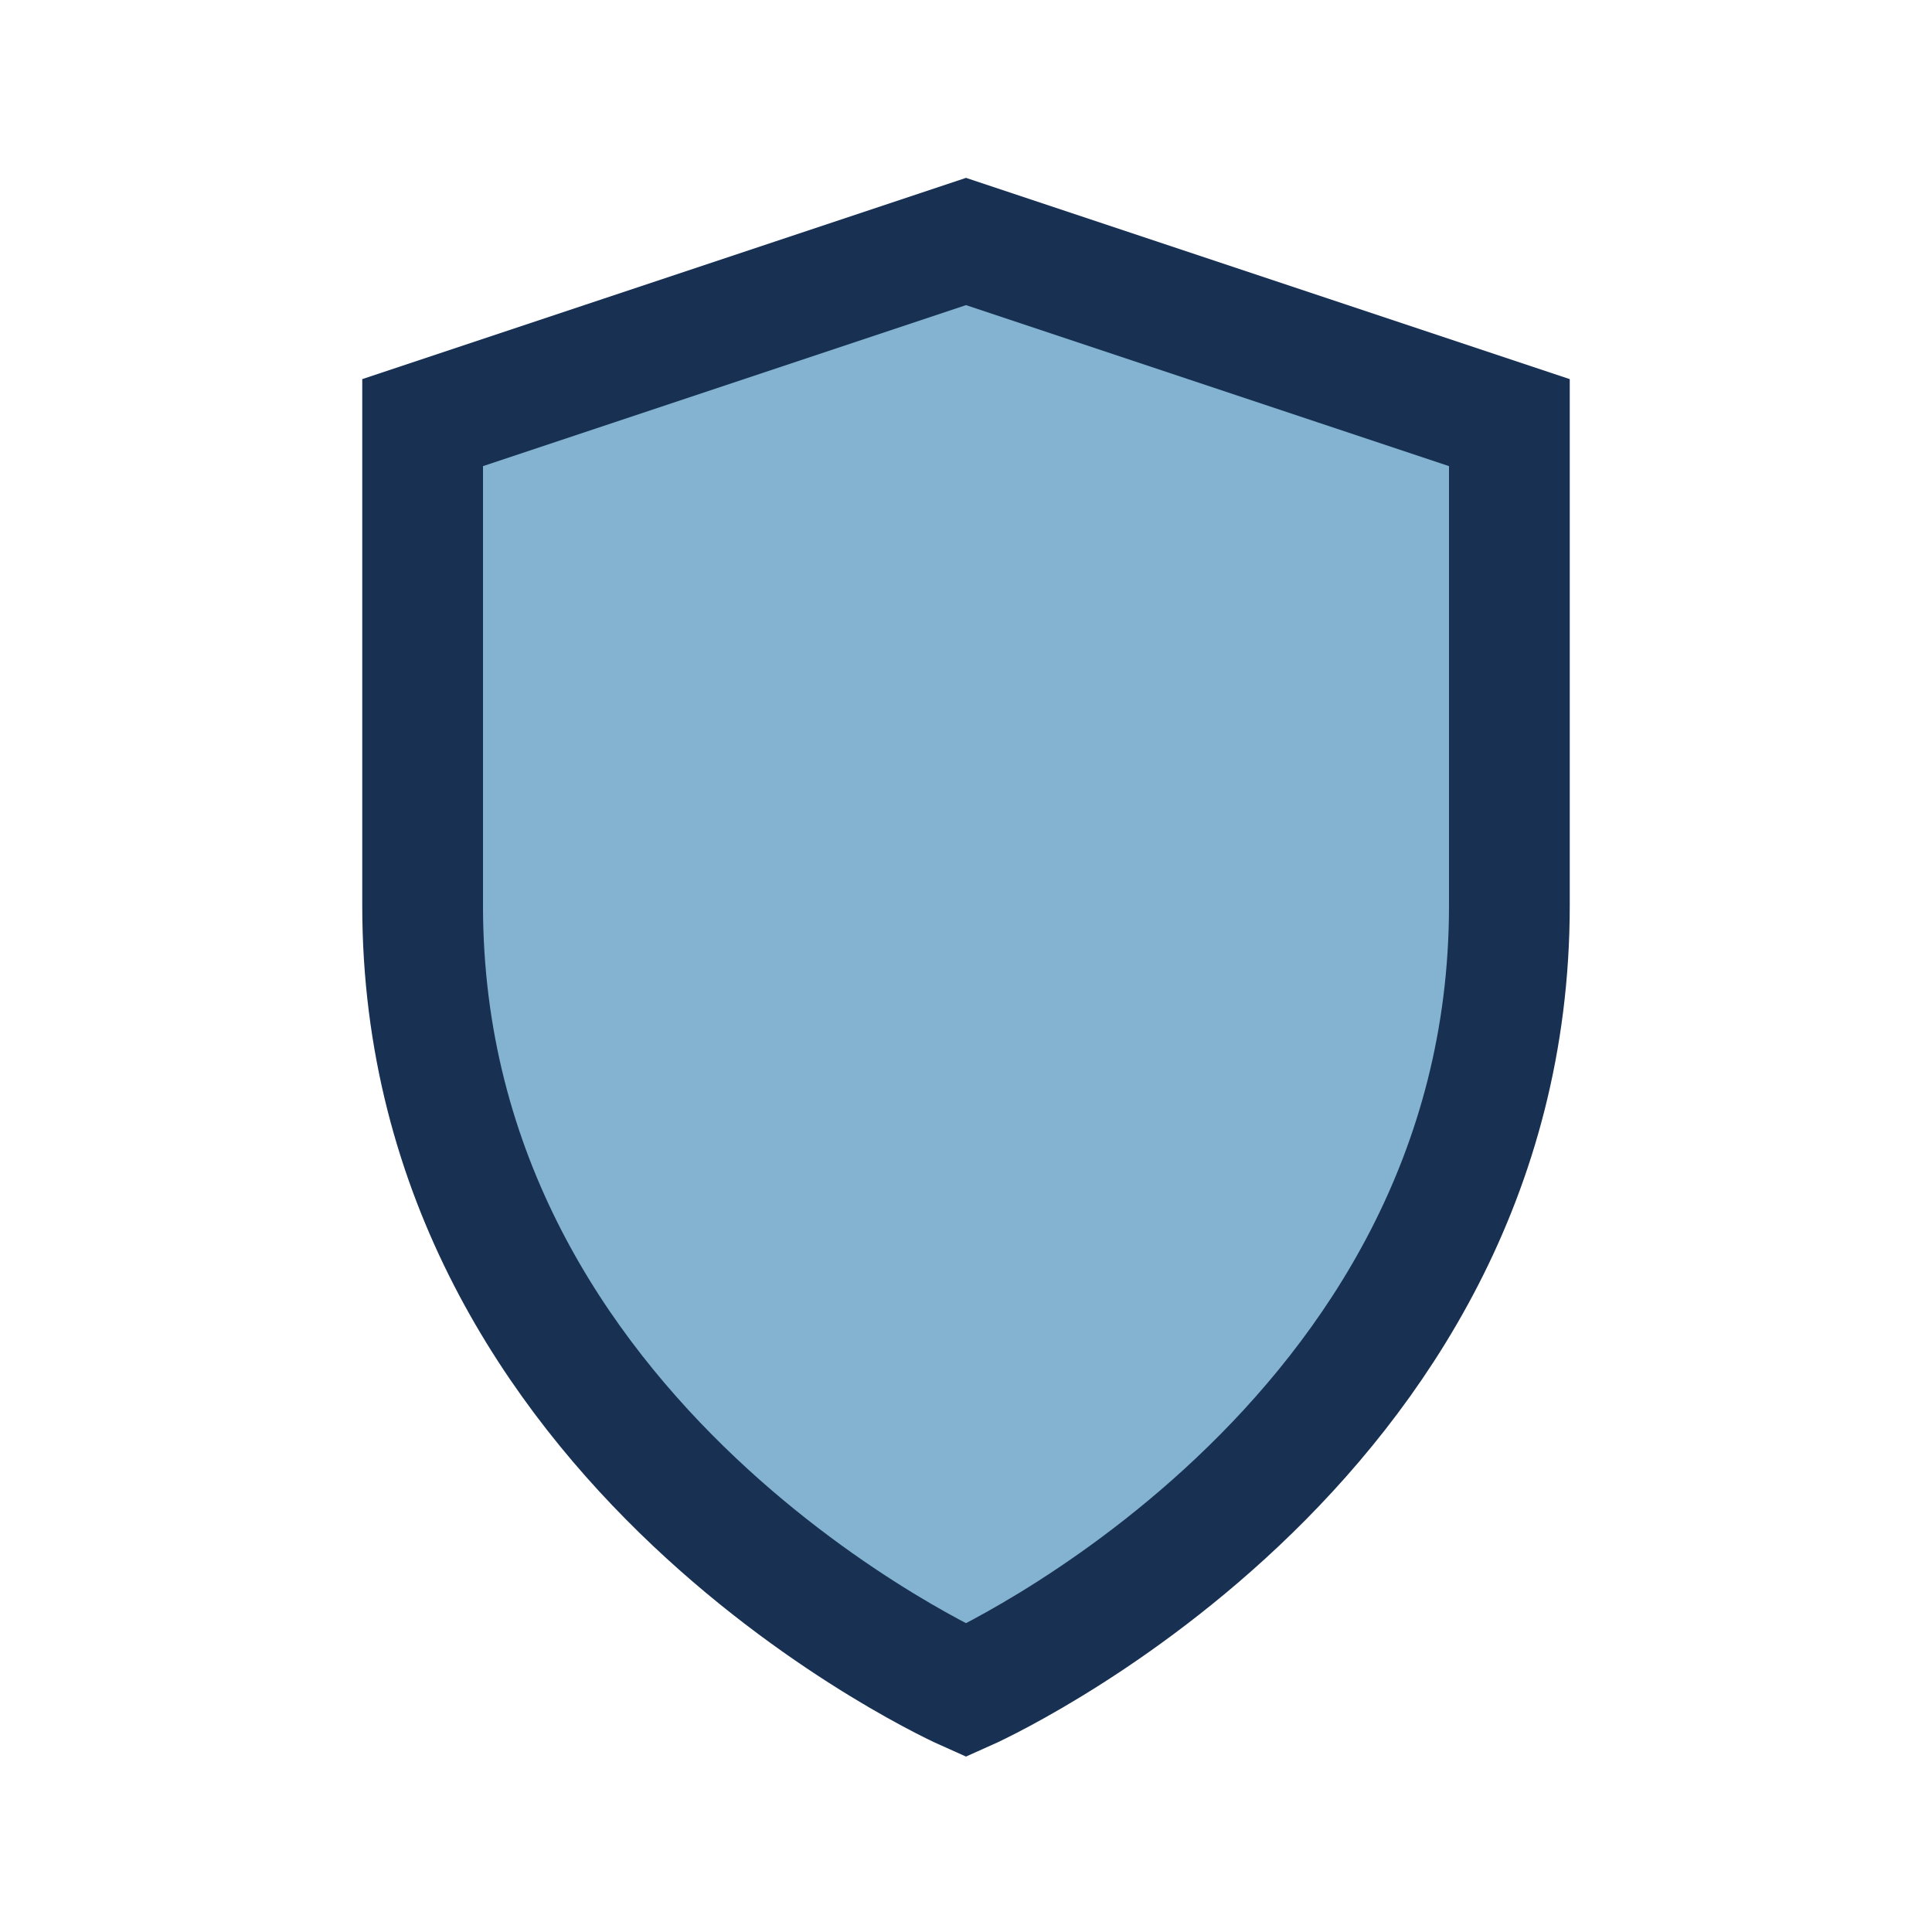
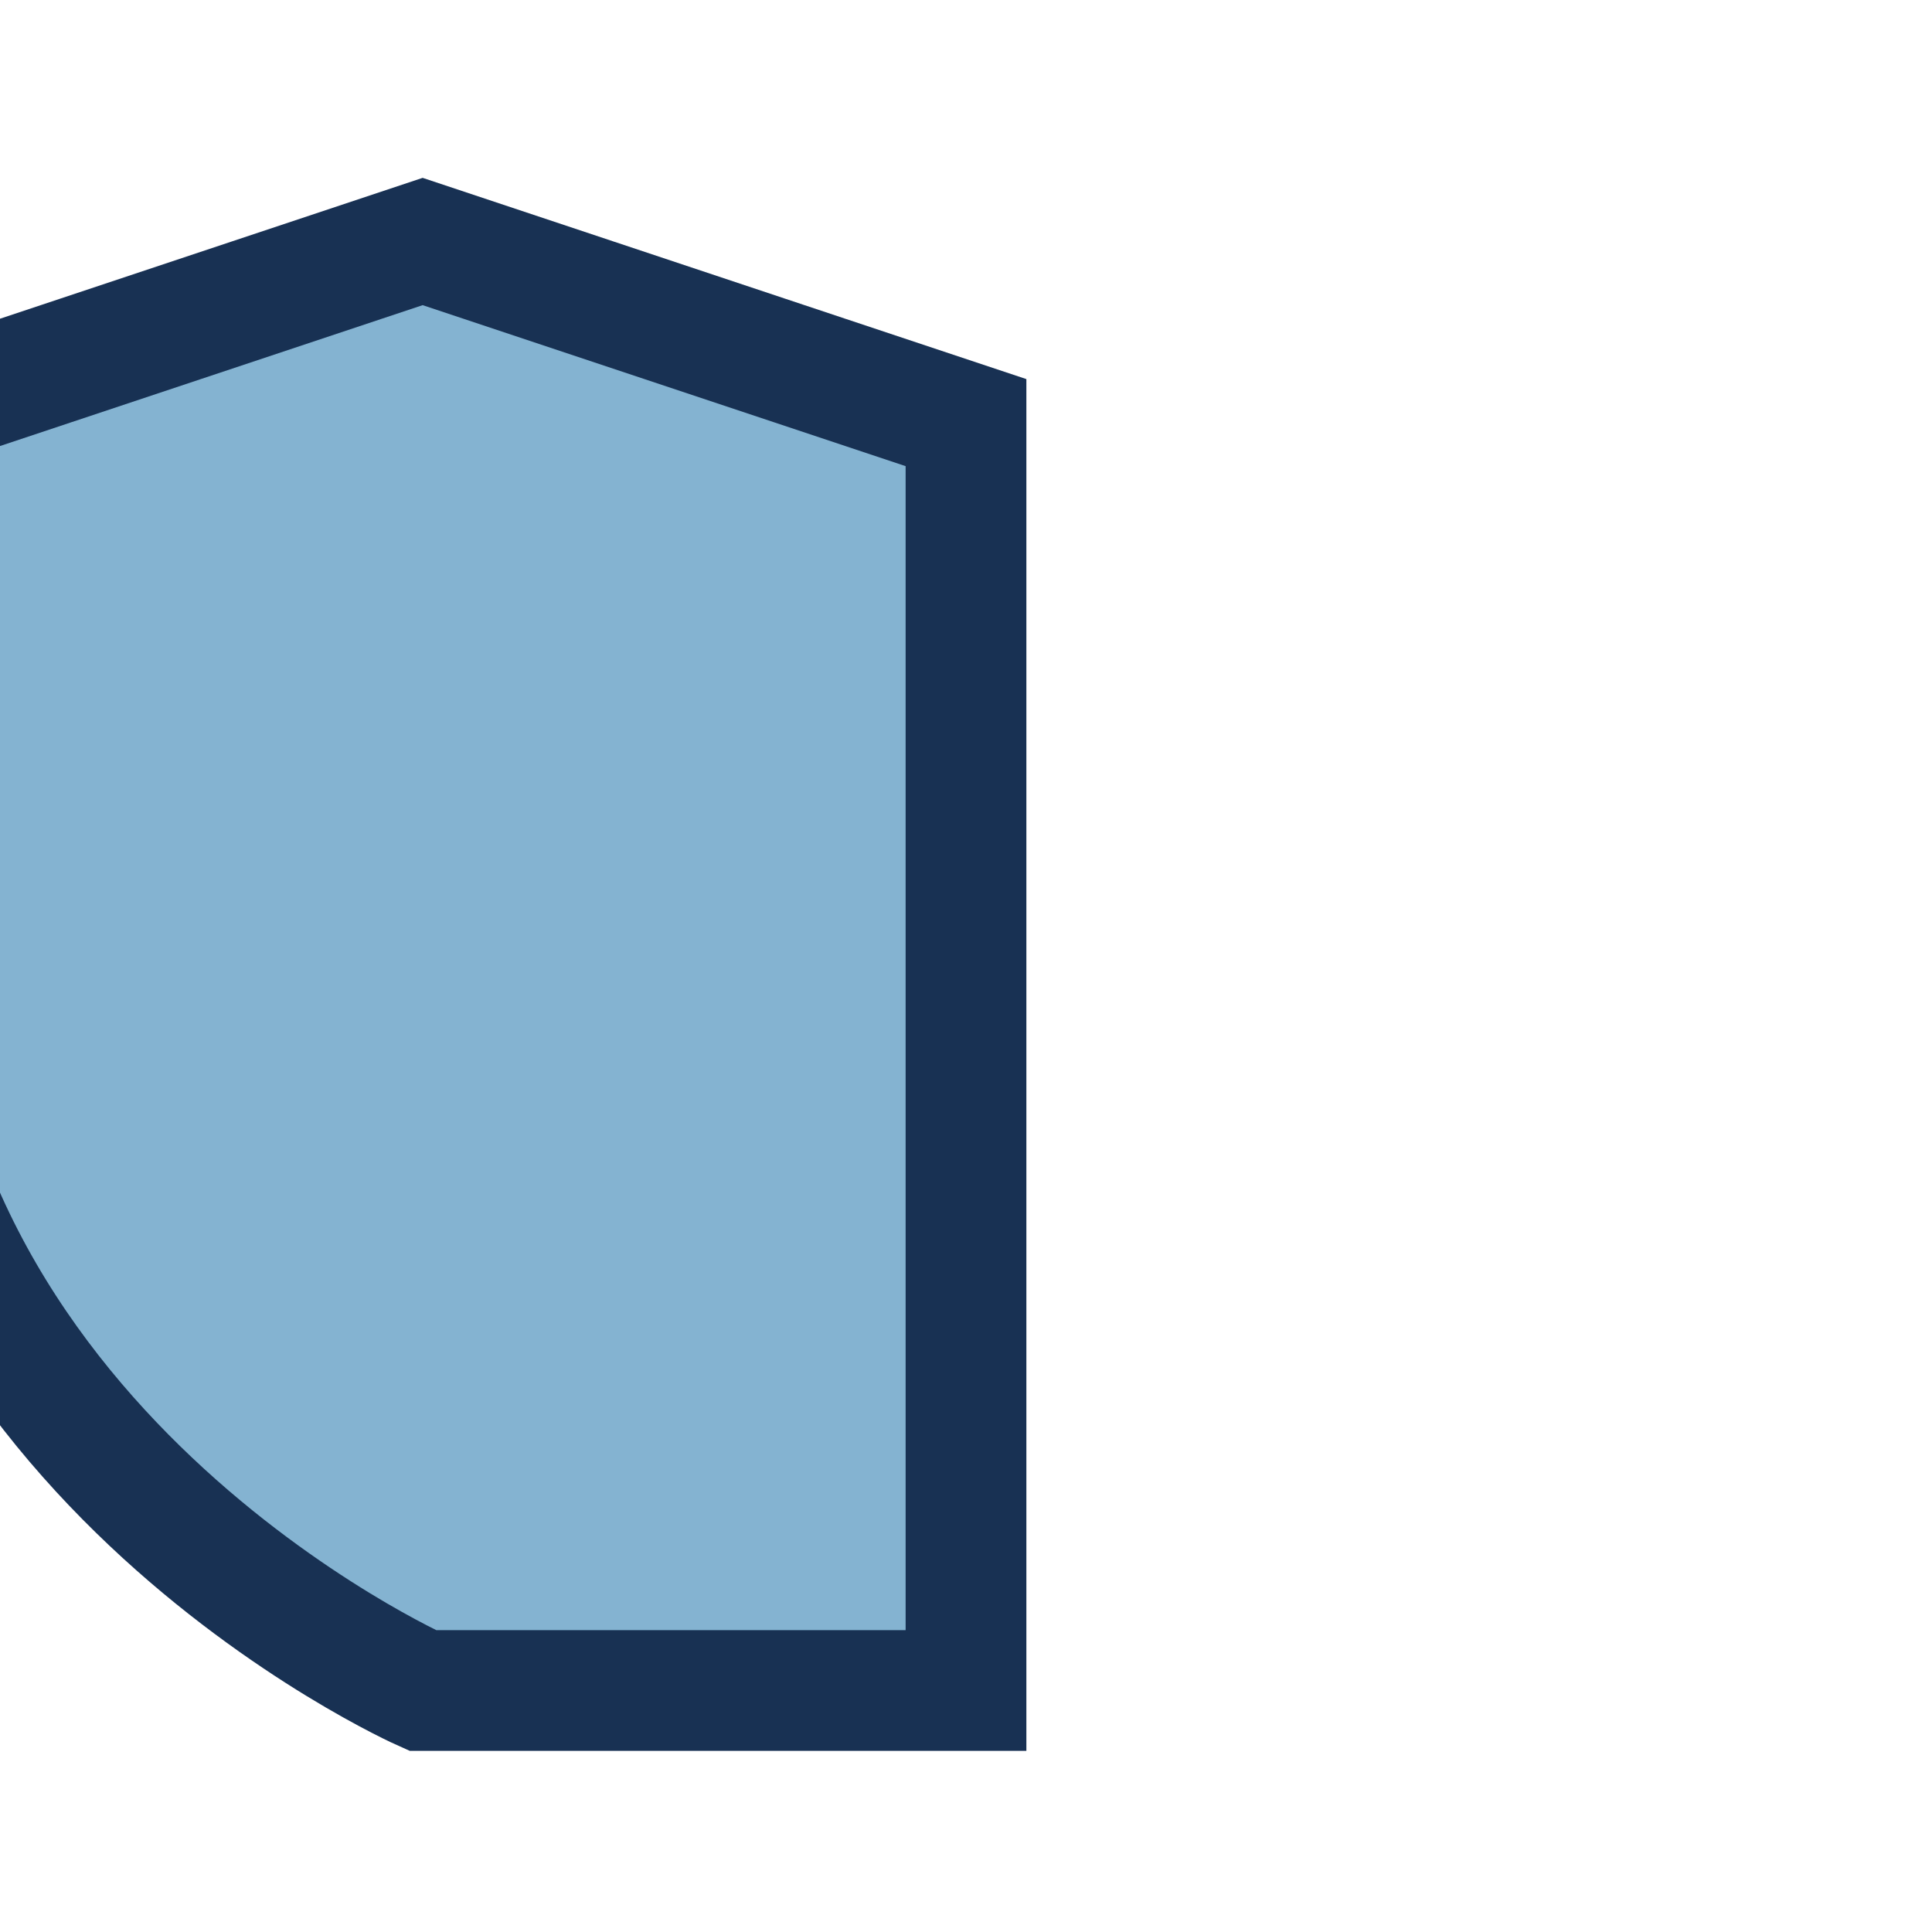
<svg xmlns="http://www.w3.org/2000/svg" width="32" height="32" viewBox="0 0 32 32">
-   <path d="M16 28s9-4 9-13V7l-9-3-9 3v8c0 9 9 13 9 13z" fill="#84B3D1" stroke="#183153" stroke-width="2" />
+   <path d="M16 28V7l-9-3-9 3v8c0 9 9 13 9 13z" fill="#84B3D1" stroke="#183153" stroke-width="2" />
</svg>